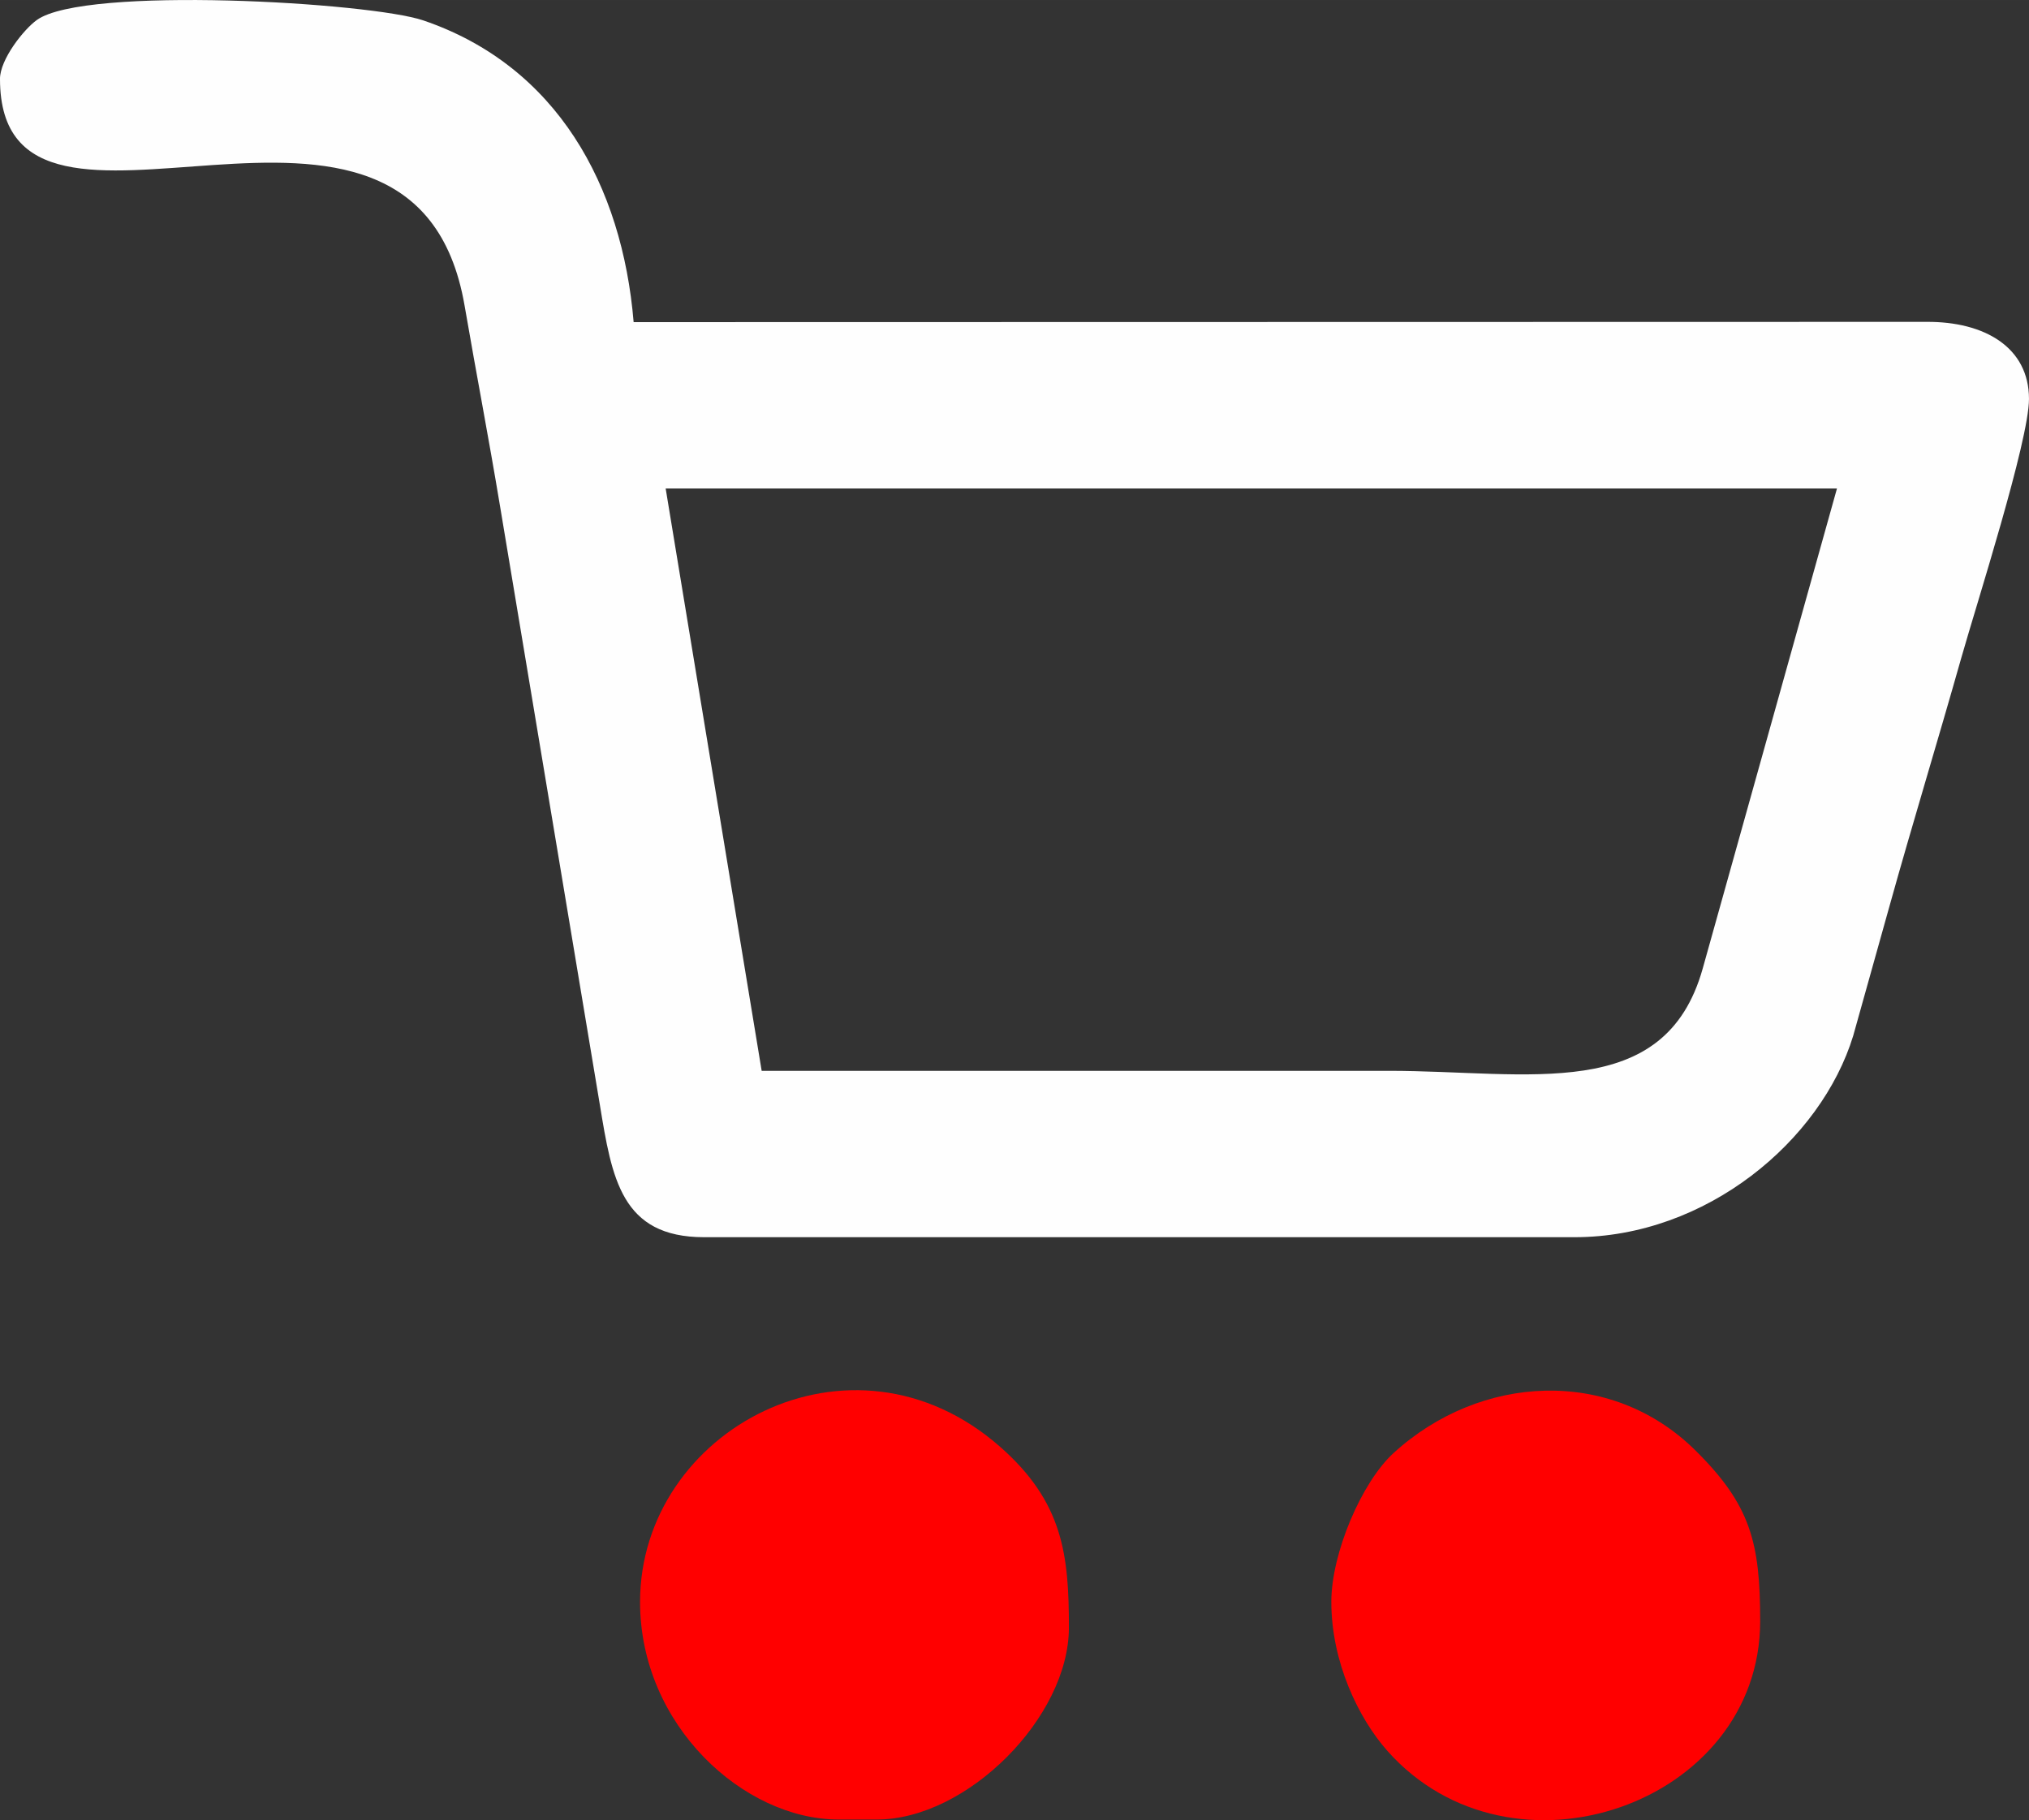
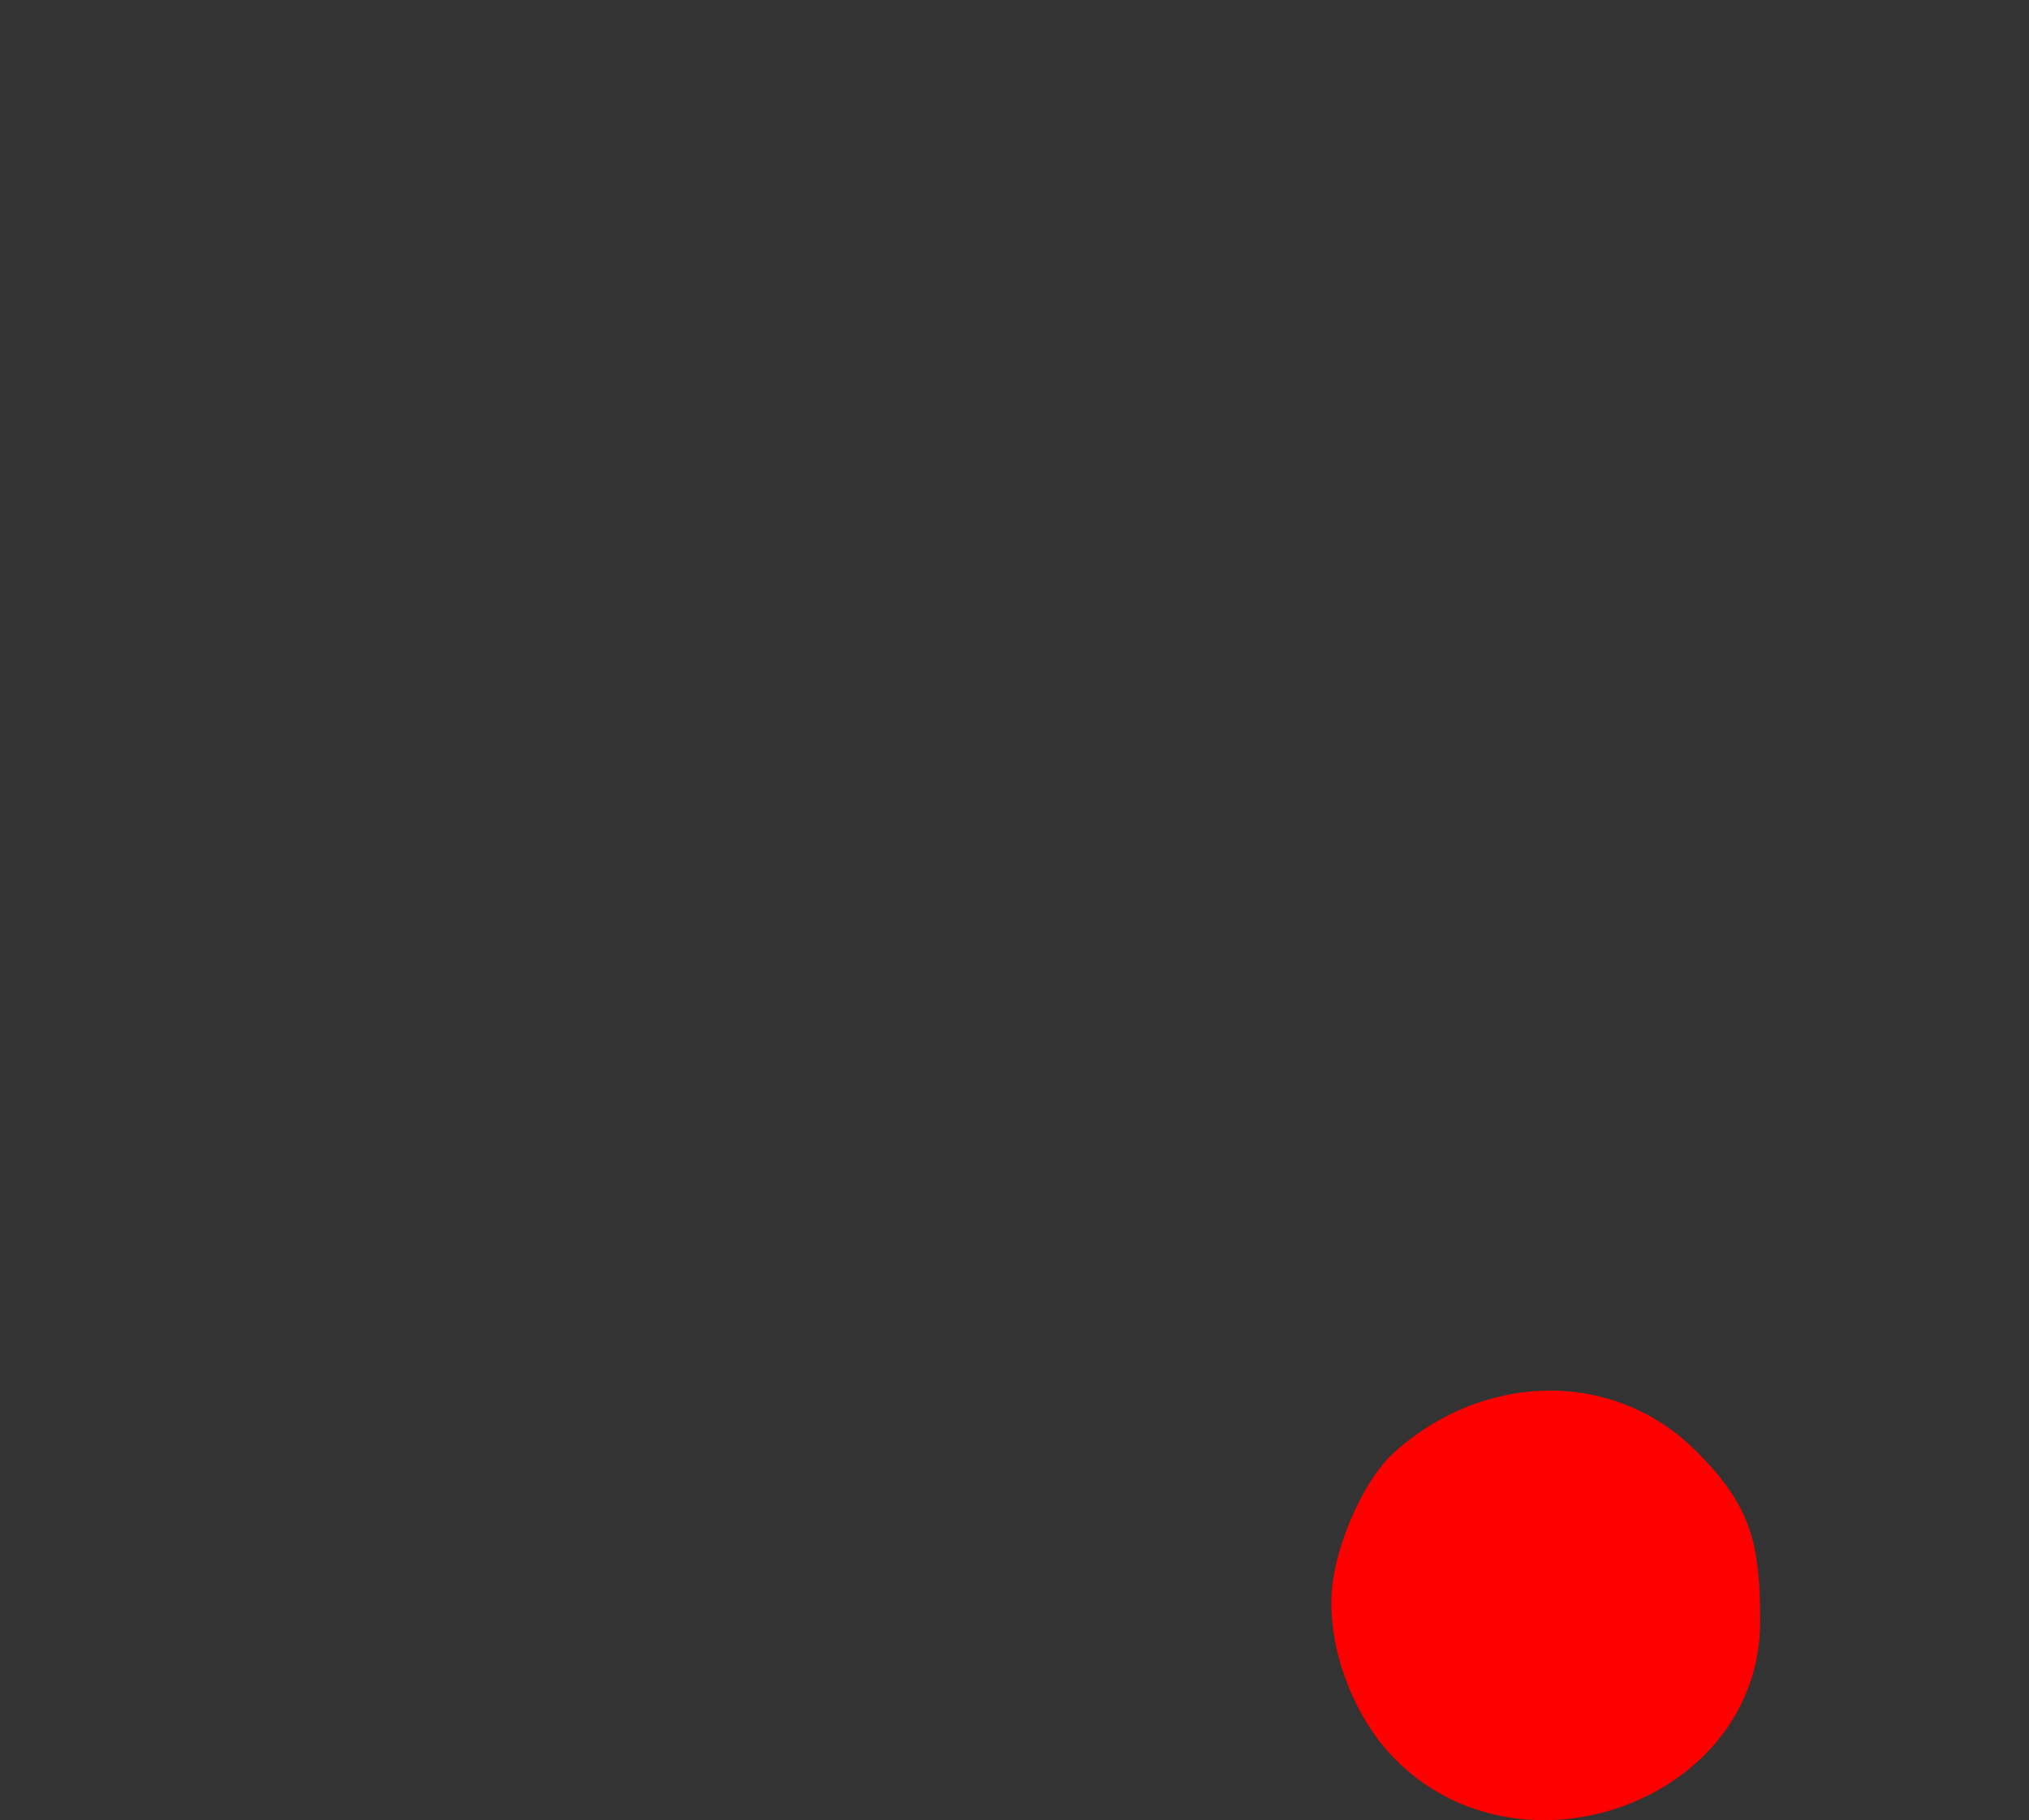
<svg xmlns="http://www.w3.org/2000/svg" xml:space="preserve" width="111.83mm" height="100.344mm" version="1.1" style="shape-rendering:geometricPrecision; text-rendering:geometricPrecision; image-rendering:optimizeQuality; fill-rule:evenodd; clip-rule:evenodd" viewBox="0 0 1846.28 1656.64">
  <rect x="0" y="0" width="1846.28" height="1656.64" fill="#333333" stroke="none" />
  <defs>
    <style type="text/css"> .fil0 {fill:#FEFEFE} .fil1 {fill:red} </style>
  </defs>
  <g id="Слой_x0020_1">
    <g id="_2157120906720">
-       <path class="fil0" d="M693.08 974.61l-87.36 -530.01 1065.83 0 -122.18 436.95c-34.56,123.16 -158.12,93.06 -285.52,93.06 -190.26,0 -380.52,0 -570.77,0zm-693.08 -902.76c0,200.05 376.84,-59.95 422.74,206.27 11.15,64.65 21.64,118.62 32.36,183.13l90.71 544.14c10.99,66.85 19.36,120.65 94.85,120.65l792.09 0c120,0 224.34,-87.89 253.55,-183.27l33.11 -118.32c20.57,-73.86 43.48,-148.72 65.32,-225.89 13.62,-48.13 61.54,-197.43 61.54,-235.49 0,-47 -40.51,-70.41 -92.95,-70.13l-1176.74 0.24c-10.32,-124.05 -69.51,-233.08 -191.34,-274.59 -48.3,-16.45 -307.77,-31.71 -351.62,-0.46 -12.08,8.6 -33.63,36.03 -33.63,53.73z" />
-       <path class="fil1" d="M1211.44 1458.02c0,54.35 24.48,105.59 50.92,135.45 112.86,127.44 339.3,48.85 339.3,-117.98 0,-71.28 -8.46,-105.77 -59.53,-155.97 -76.66,-75.36 -195.16,-69.07 -274.05,2.95 -28.89,26.37 -56.65,90.96 -56.65,135.55z" />
-       <path class="fil1" d="M582.42 1458.02c0,112.48 94.51,198.02 180.55,198.02l34.95 0c81.87,0 174.73,-92.86 174.73,-174.73 0,-65.79 -5.14,-114 -62.62,-164.53 -135.31,-118.96 -327.61,-15.11 -327.61,141.23z" />
+       <path class="fil1" d="M1211.44 1458.02c0,54.35 24.48,105.59 50.92,135.45 112.86,127.44 339.3,48.85 339.3,-117.98 0,-71.28 -8.46,-105.77 -59.53,-155.97 -76.66,-75.36 -195.16,-69.07 -274.05,2.95 -28.89,26.37 -56.65,90.96 -56.65,135.55" />
    </g>
  </g>
</svg>